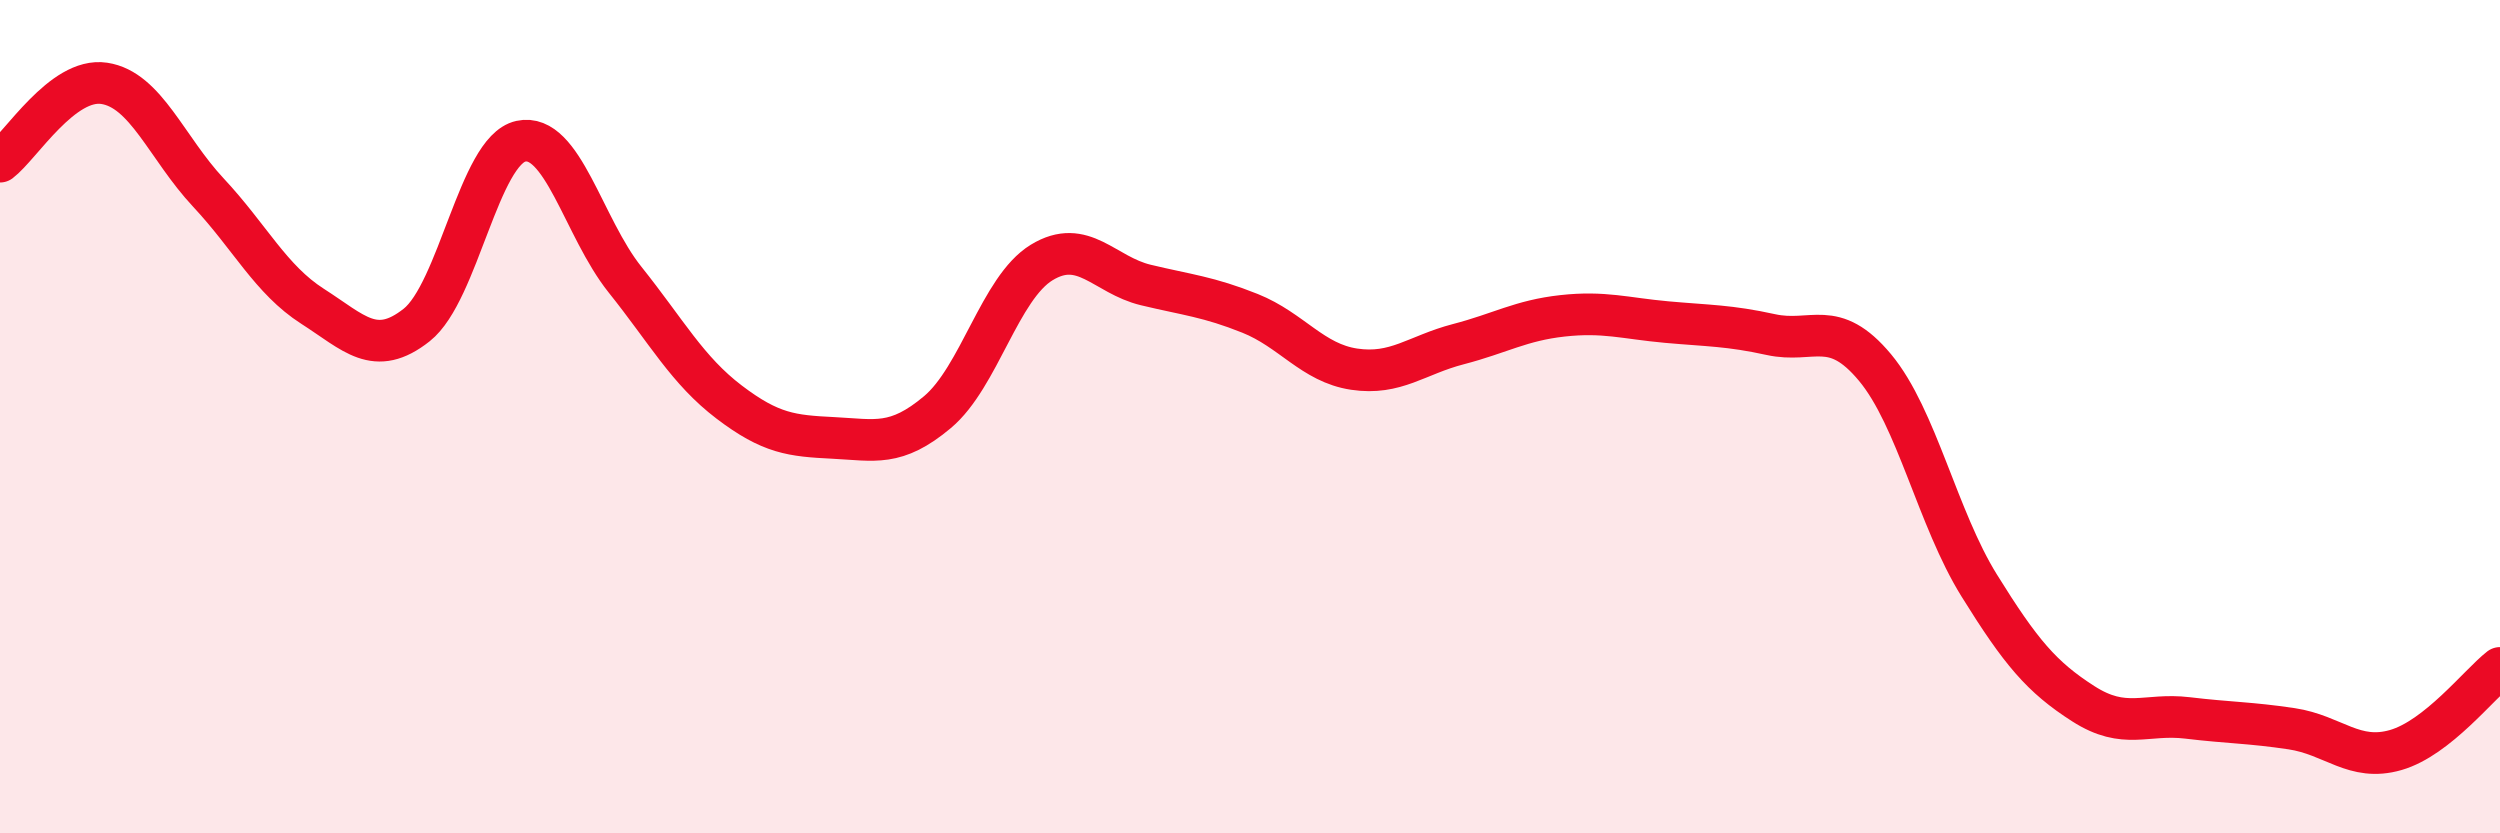
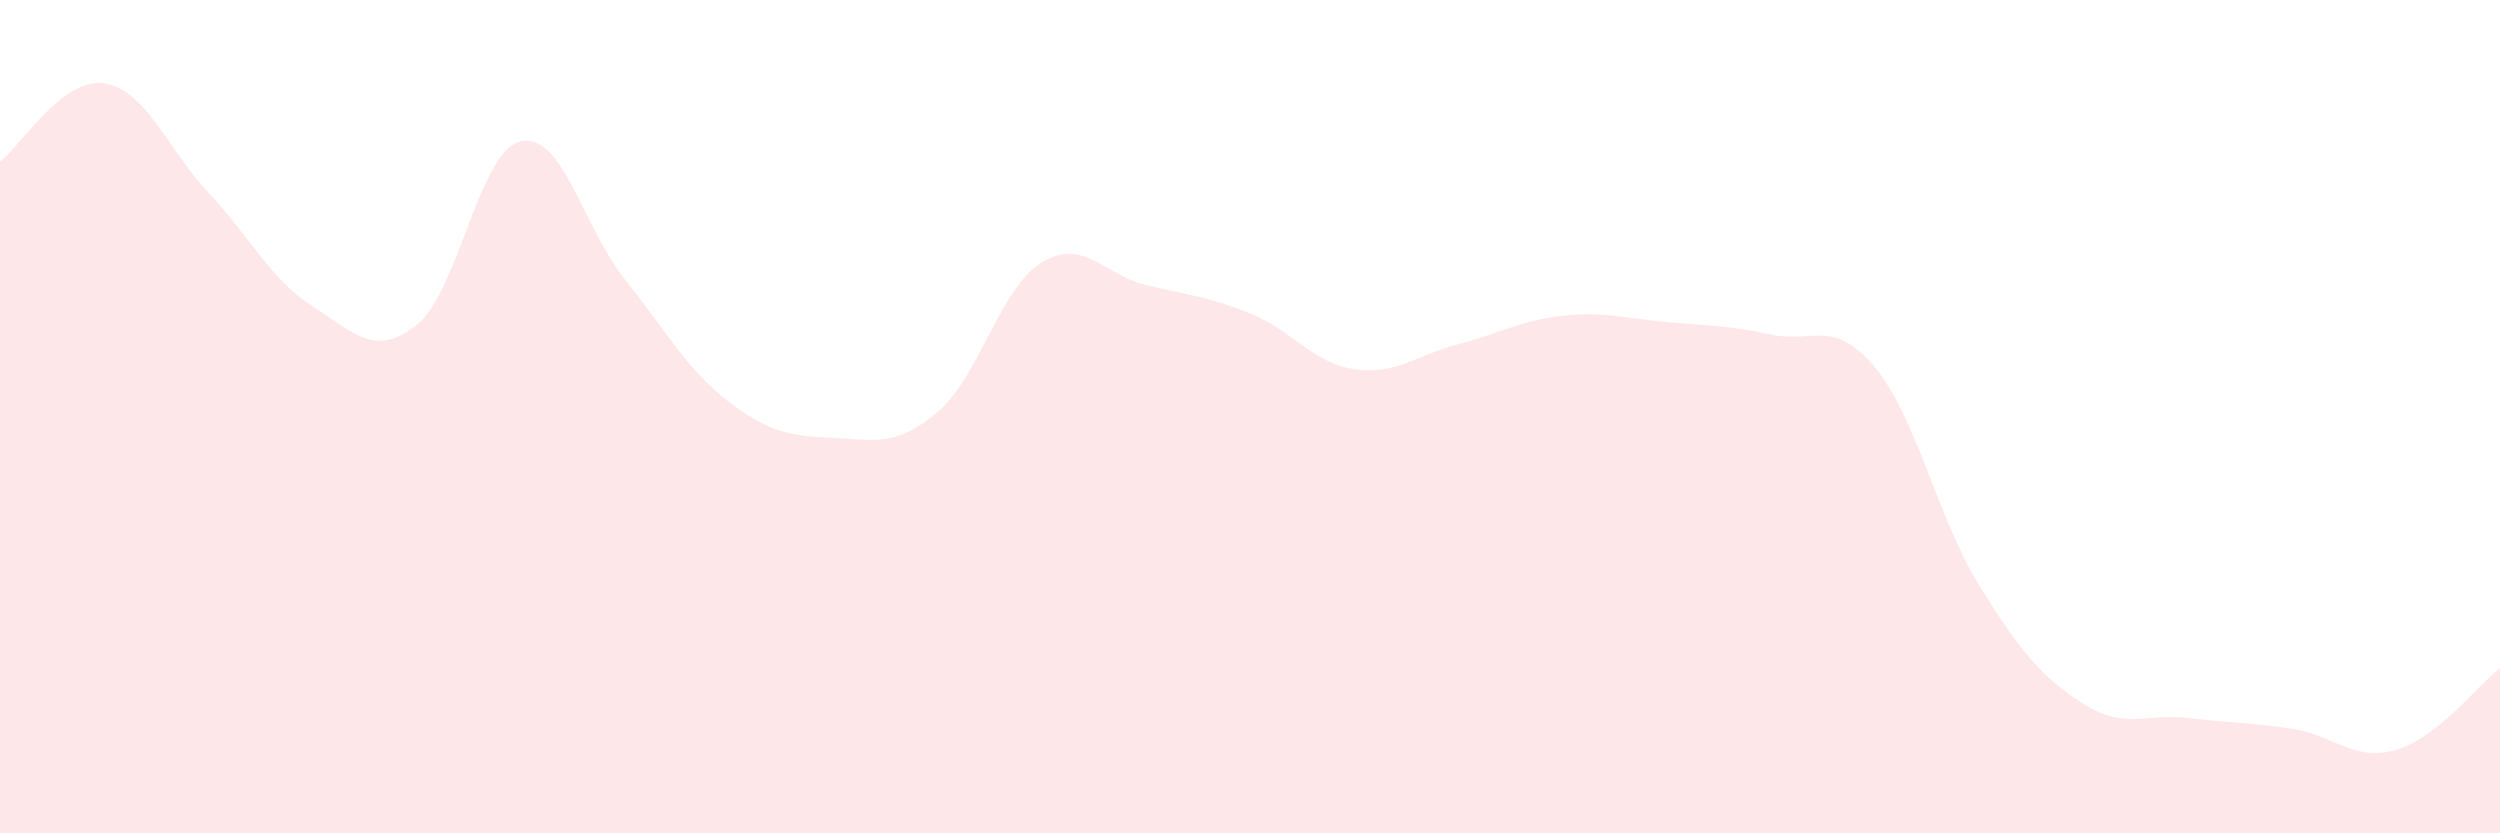
<svg xmlns="http://www.w3.org/2000/svg" width="60" height="20" viewBox="0 0 60 20">
  <path d="M 0,3.88 C 0.5,3.5 1.5,1.85 2.5,2 C 3.5,2.15 4,3.55 5,4.62 C 6,5.69 6.5,6.71 7.5,7.35 C 8.5,7.99 9,8.59 10,7.8 C 11,7.01 11.5,3.61 12.5,3.39 C 13.5,3.17 14,5.46 15,6.71 C 16,7.96 16.5,8.89 17.5,9.65 C 18.5,10.41 19,10.46 20,10.51 C 21,10.56 21.5,10.73 22.5,9.89 C 23.5,9.05 24,6.91 25,6.3 C 26,5.69 26.5,6.6 27.5,6.84 C 28.5,7.08 29,7.12 30,7.52 C 31,7.92 31.5,8.71 32.5,8.86 C 33.5,9.01 34,8.52 35,8.26 C 36,8 36.5,7.69 37.5,7.58 C 38.5,7.47 39,7.64 40,7.73 C 41,7.82 41.5,7.81 42.5,8.03 C 43.5,8.25 44,7.62 45,8.82 C 46,10.02 46.5,12.44 47.5,14.05 C 48.5,15.66 49,16.25 50,16.89 C 51,17.53 51.5,17.11 52.5,17.23 C 53.5,17.35 54,17.34 55,17.49 C 56,17.64 56.5,18.29 57.5,18 C 58.5,17.71 59.5,16.42 60,16.03L60 20L0 20Z" fill="#EB0A25" opacity="0.1" stroke-linecap="round" stroke-linejoin="round" />
-   <path d="M 0,3.88 C 0.5,3.5 1.5,1.85 2.5,2 C 3.5,2.15 4,3.55 5,4.62 C 6,5.69 6.5,6.71 7.5,7.35 C 8.5,7.99 9,8.59 10,7.8 C 11,7.01 11.5,3.61 12.5,3.39 C 13.5,3.17 14,5.46 15,6.71 C 16,7.96 16.5,8.89 17.5,9.65 C 18.5,10.41 19,10.46 20,10.51 C 21,10.56 21.5,10.73 22.5,9.89 C 23.5,9.05 24,6.91 25,6.3 C 26,5.69 26.5,6.6 27.5,6.84 C 28.5,7.08 29,7.12 30,7.52 C 31,7.92 31.5,8.71 32.5,8.86 C 33.5,9.01 34,8.52 35,8.26 C 36,8 36.5,7.69 37.5,7.58 C 38.5,7.47 39,7.64 40,7.73 C 41,7.82 41.5,7.81 42.5,8.03 C 43.5,8.25 44,7.62 45,8.82 C 46,10.02 46.5,12.44 47.5,14.05 C 48.5,15.66 49,16.25 50,16.89 C 51,17.53 51.5,17.11 52.5,17.23 C 53.5,17.35 54,17.34 55,17.49 C 56,17.64 56.5,18.29 57.5,18 C 58.5,17.71 59.5,16.42 60,16.03" stroke="#EB0A25" stroke-width="1" fill="none" stroke-linecap="round" stroke-linejoin="round" />
</svg>